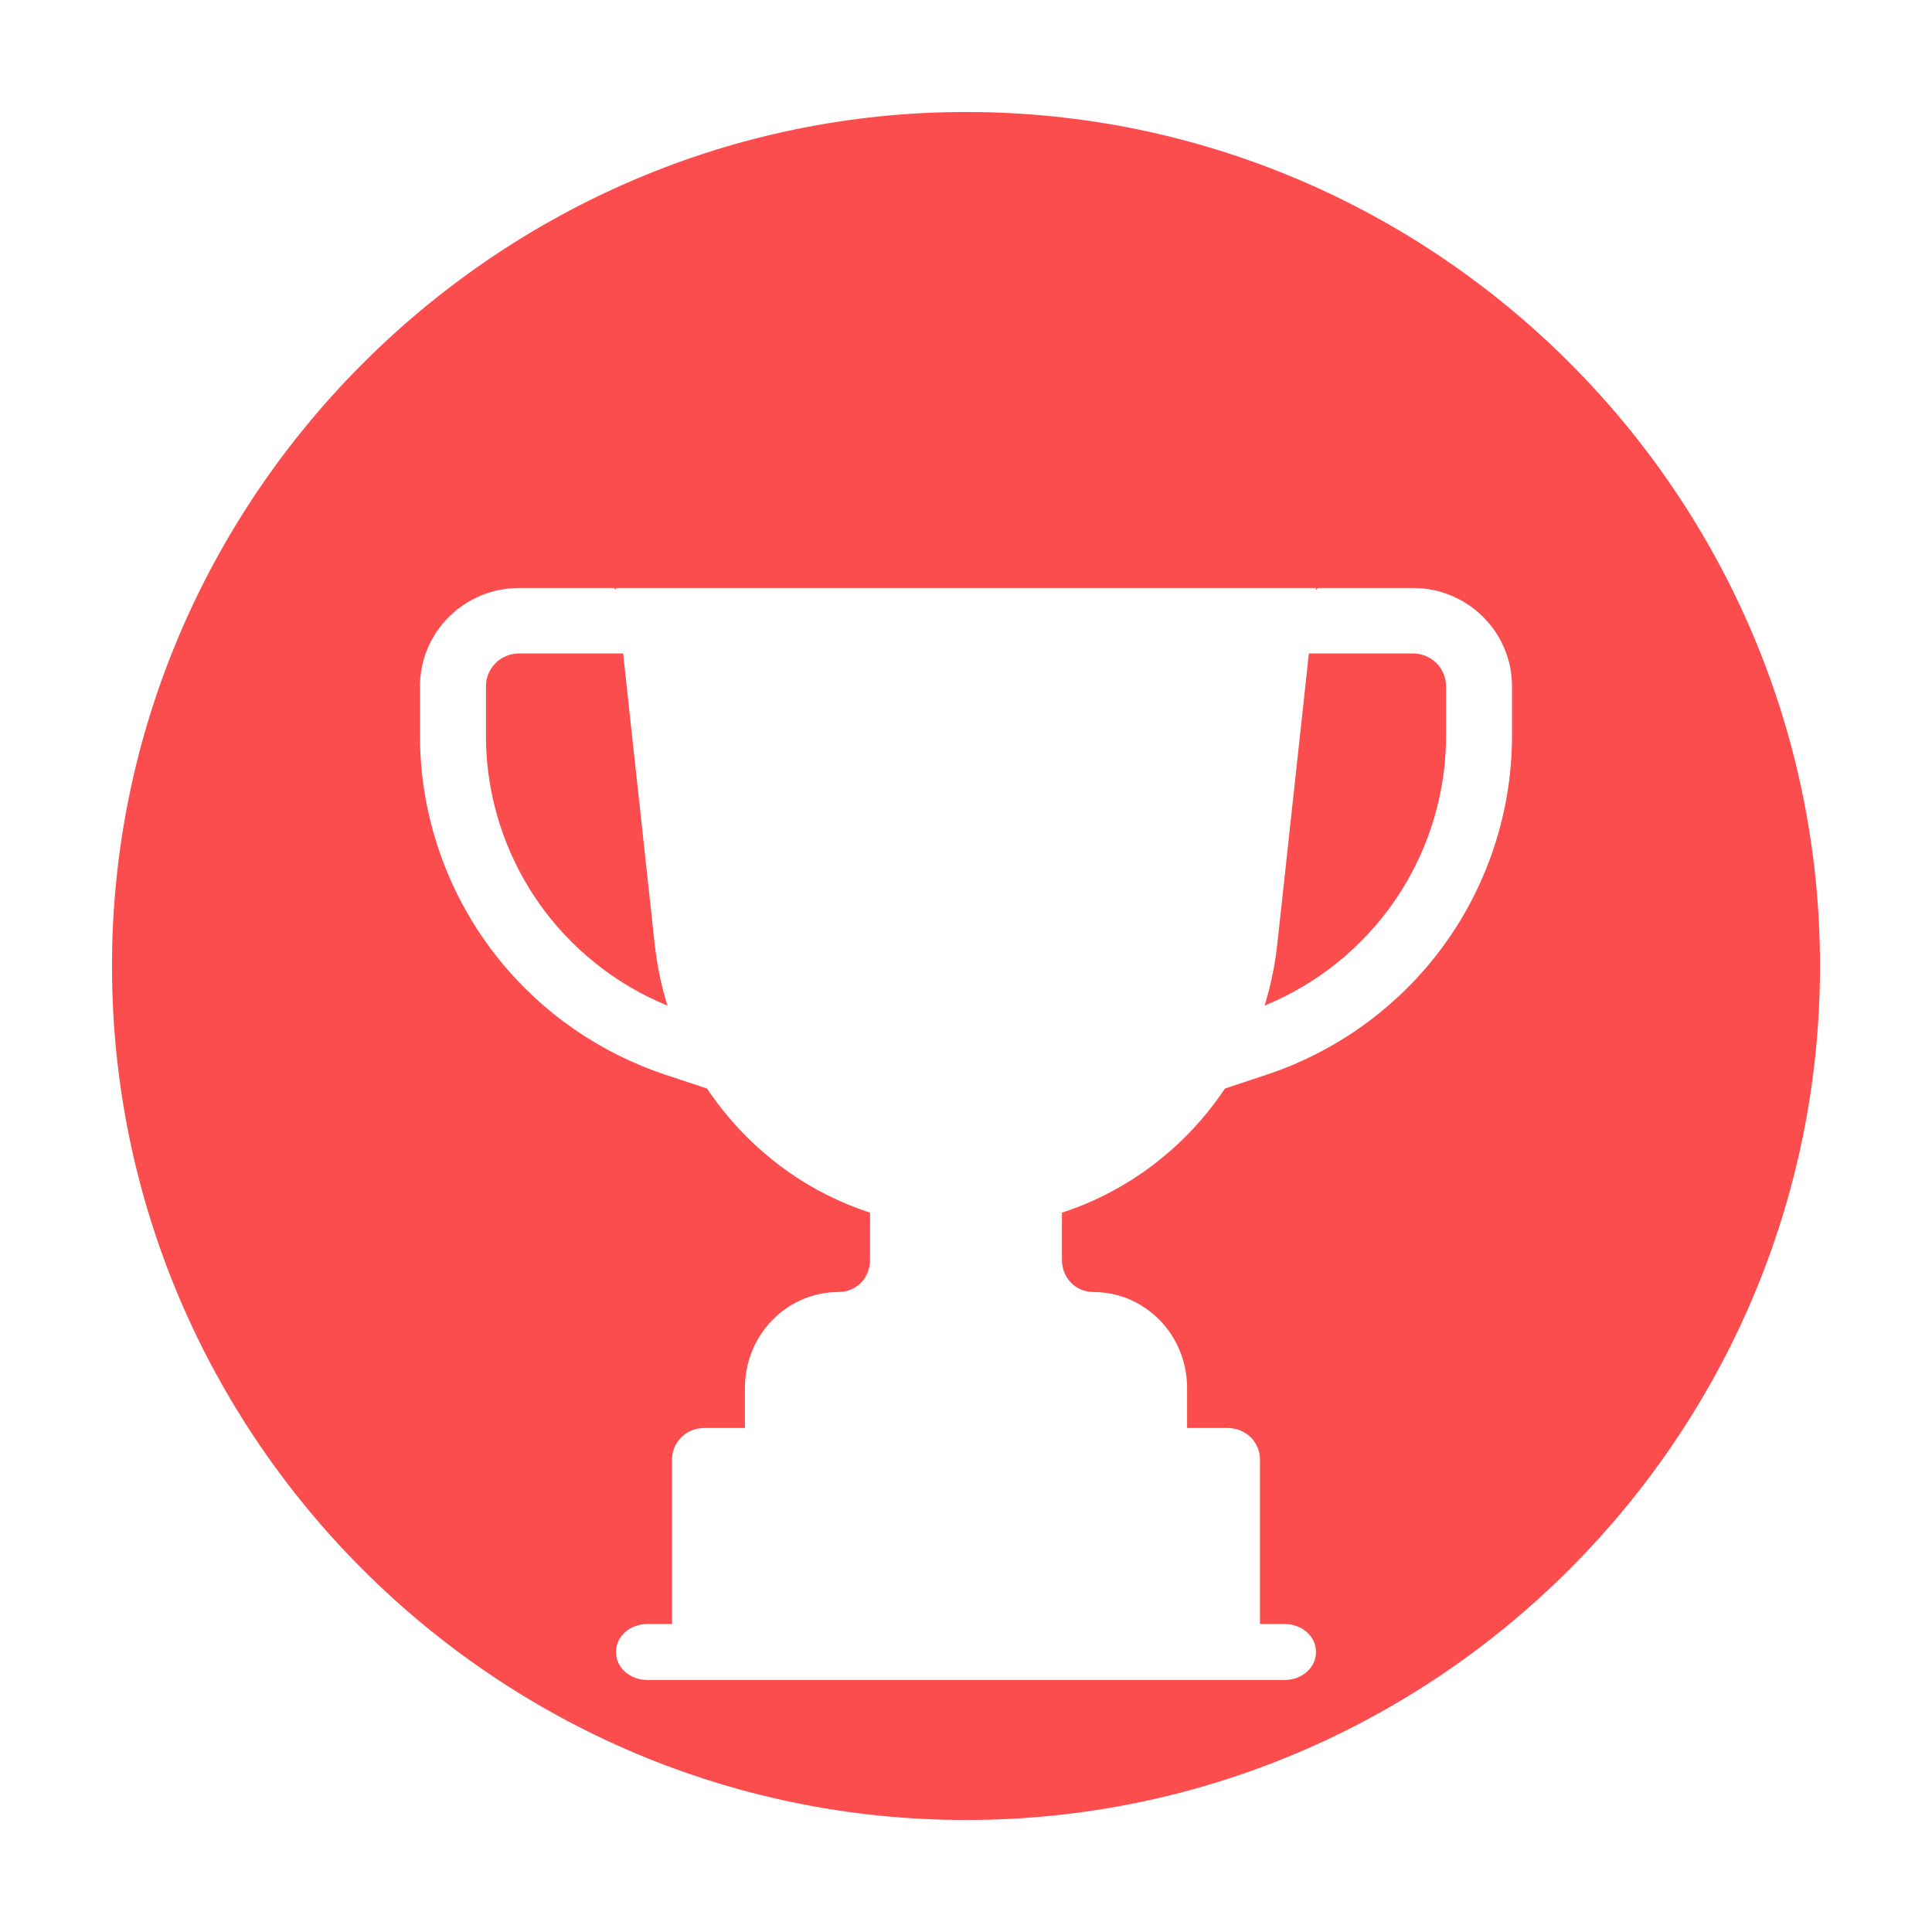
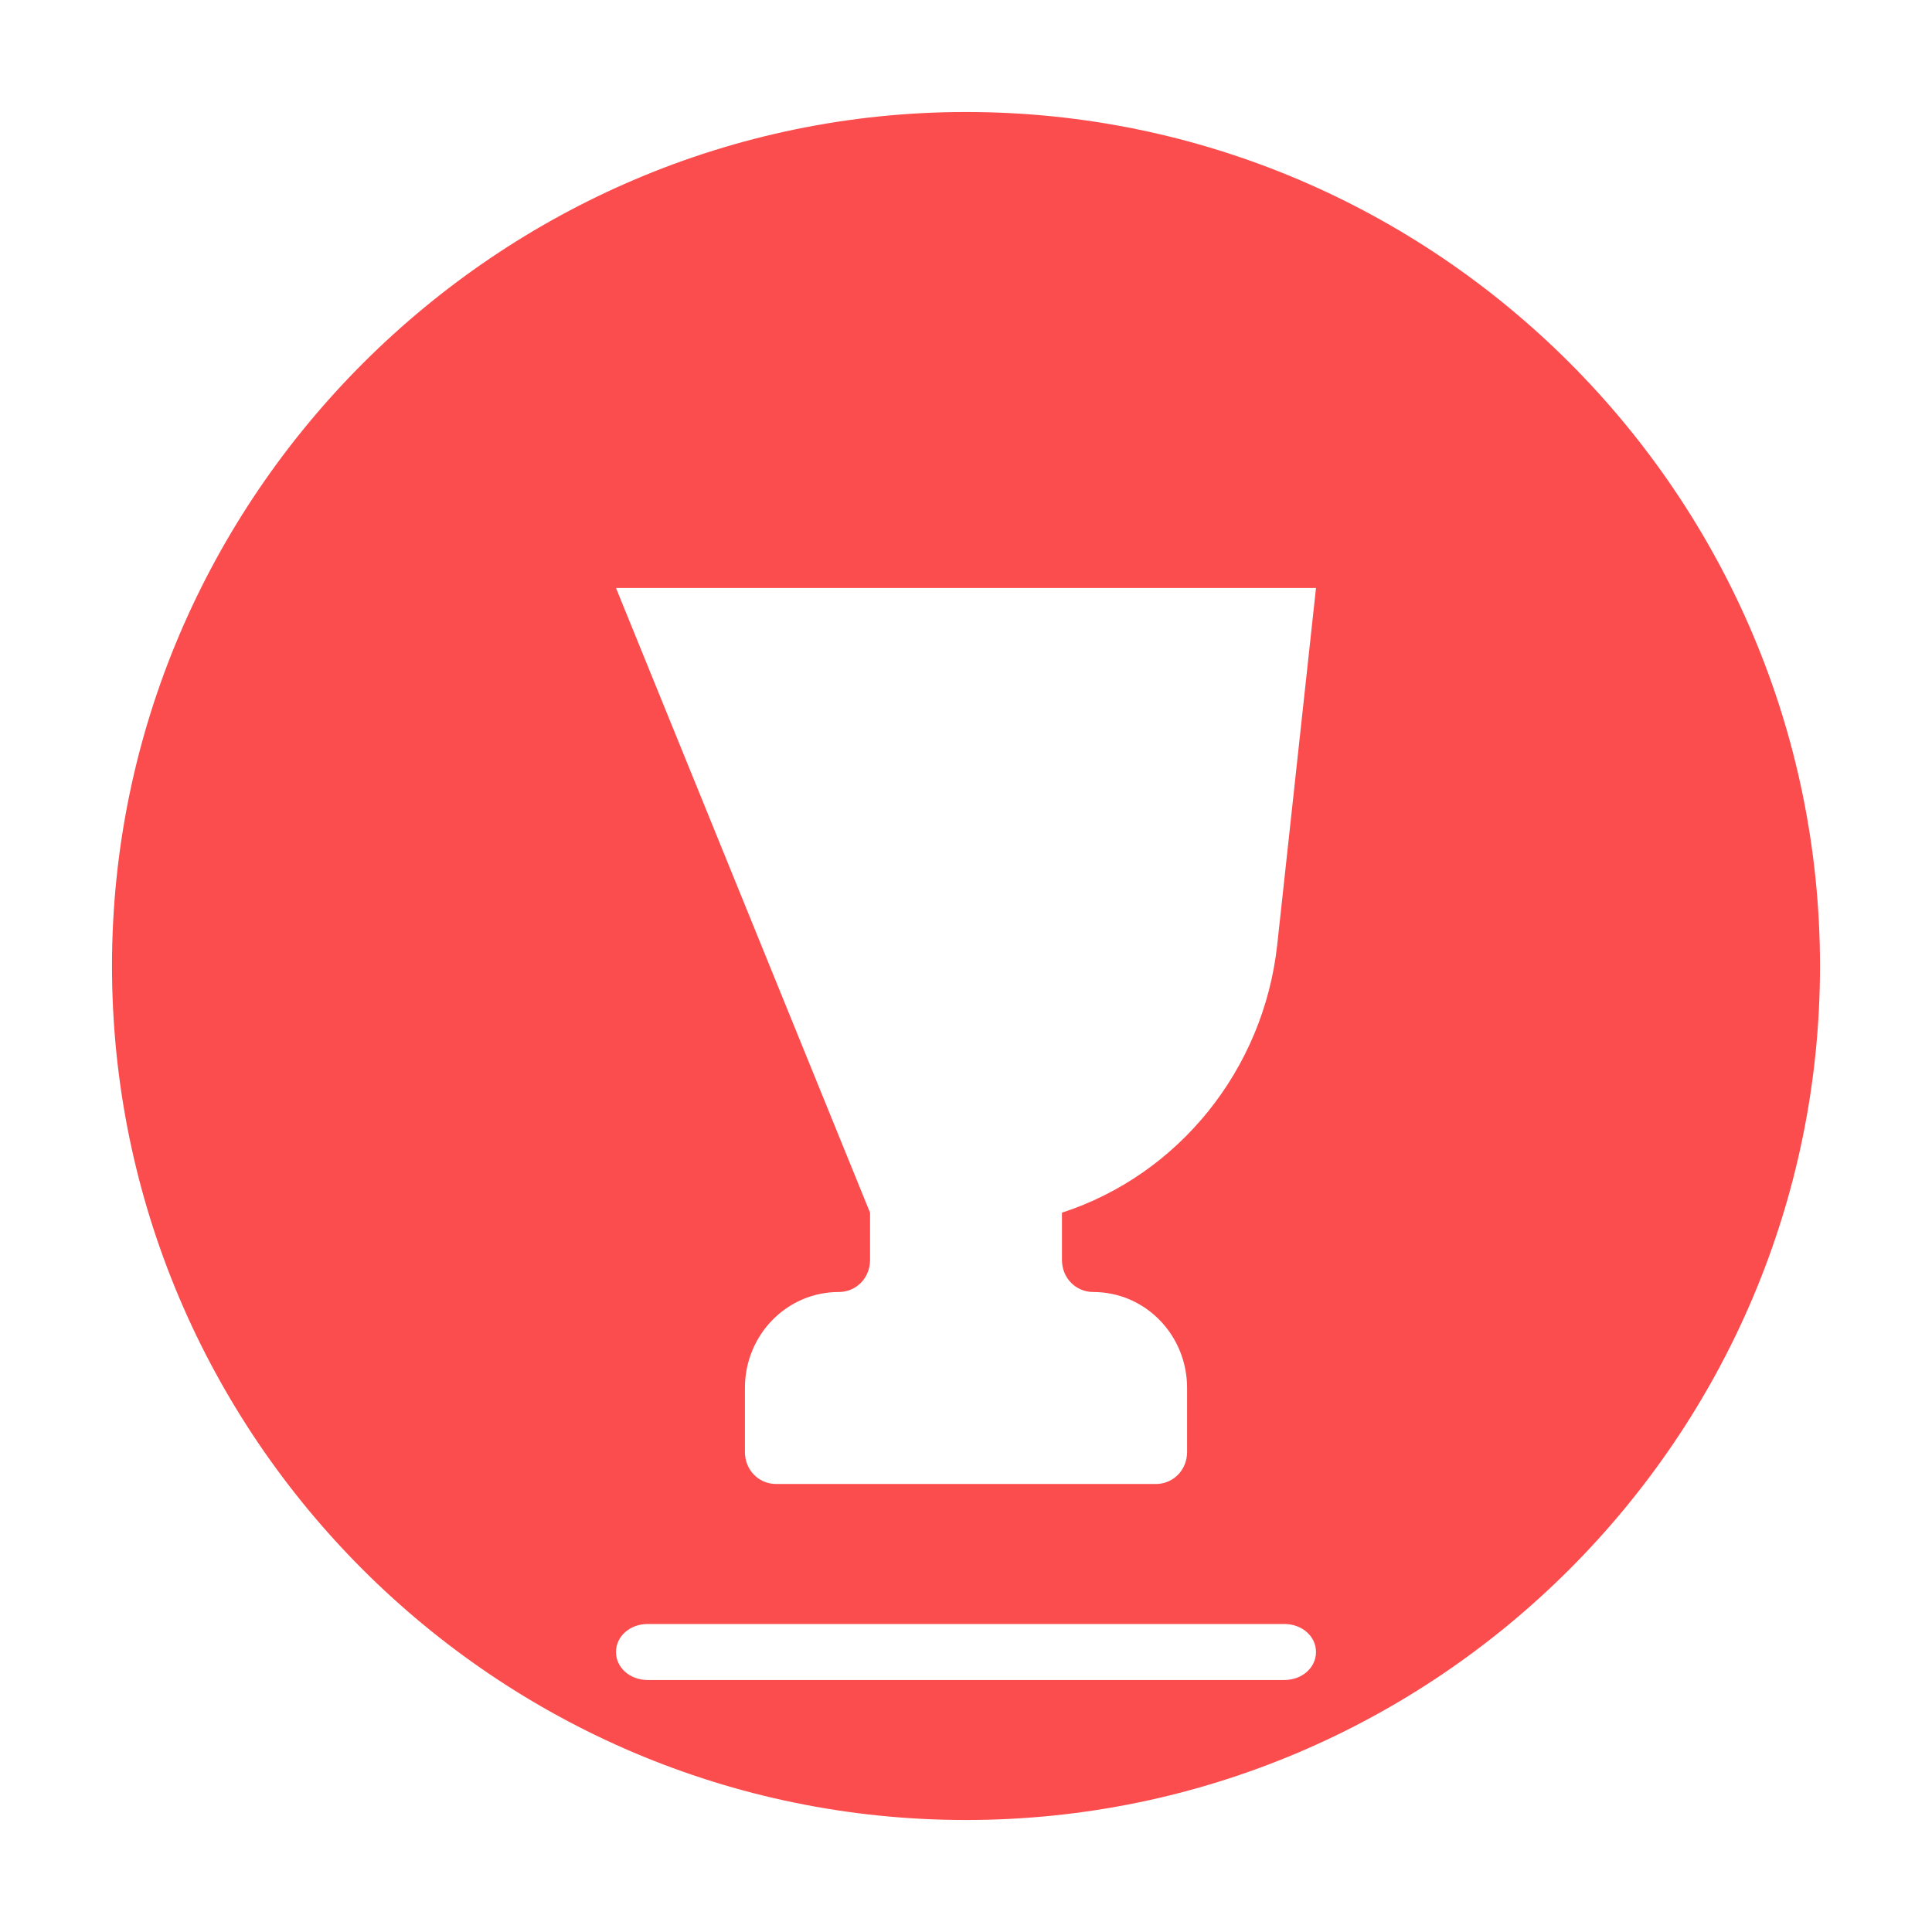
<svg xmlns="http://www.w3.org/2000/svg" width="69" height="69" viewBox="0 0 69 69" fill="none">
  <g filter="url(#filter0_d)">
    <path d="M65 30.5C65 47.3 51.3 61 34.5 61C17.7 61 4 47.3 4 30.5C4 13.7 17.8 0 34.5 0C51.3 0 65 13.7 65 30.5Z" fill="#FB4D4D" />
    <g filter="url(#filter1_d)">
-       <path d="M50.466 13H47.071L44.66 15.338H50.466C51.116 15.338 51.644 15.862 51.644 16.508V18.289C51.644 20.645 50.827 22.956 49.343 24.797C48.077 26.369 46.39 27.536 44.467 28.172L42.806 28.721C42.189 28.925 41.855 29.588 42.06 30.201C42.225 30.691 42.685 31 43.178 31C43.301 31 43.427 30.98 43.551 30.941L45.212 30.39C47.567 29.612 49.632 28.182 51.184 26.258C52.999 24.005 54 21.174 54 18.289V16.508C54 14.573 52.415 13 50.466 13Z" fill="white" />
-     </g>
+       </g>
    <g filter="url(#filter2_d)">
-       <path d="M26.194 28.721L24.533 28.173C22.61 27.536 20.923 26.369 19.657 24.797C18.173 22.956 17.356 20.645 17.356 18.289V16.508C17.356 15.862 17.884 15.338 18.534 15.338H24.621L21.93 13H18.534C16.585 13 15 14.573 15 16.508V18.289C15 21.174 16.001 24.005 17.816 26.258C19.368 28.182 21.433 29.612 23.788 30.391L25.449 30.941C25.573 30.98 25.698 31 25.822 31C26.315 31 26.775 30.691 26.94 30.201C27.145 29.588 26.811 28.925 26.194 28.721Z" fill="white" />
-     </g>
+       </g>
    <g filter="url(#filter3_d)">
-       <path d="M37.927 35.309V37C37.927 37.64 38.418 38.143 39.044 38.143C40.899 38.143 42.396 39.674 42.396 41.571V43.857C42.396 44.497 41.905 45 41.279 45H27.721C27.095 45 26.604 44.497 26.604 43.857V41.571C26.604 39.674 28.101 38.143 29.956 38.143C30.582 38.143 31.073 37.64 31.073 37V35.309C26.916 33.96 23.878 30.211 23.386 25.754L22 13H47L45.614 25.754C45.123 30.211 42.084 33.96 37.927 35.309Z" fill="white" />
+       <path d="M37.927 35.309V37C37.927 37.64 38.418 38.143 39.044 38.143C40.899 38.143 42.396 39.674 42.396 41.571V43.857C42.396 44.497 41.905 45 41.279 45H27.721C27.095 45 26.604 44.497 26.604 43.857V41.571C26.604 39.674 28.101 38.143 29.956 38.143C30.582 38.143 31.073 37.64 31.073 37V35.309L22 13H47L45.614 25.754C45.123 30.211 42.084 33.96 37.927 35.309Z" fill="white" />
    </g>
    <g filter="url(#filter4_d)">
-       <path d="M45 44.134V51H24V44.134C24 43.499 24.509 43 25.158 43H43.842C44.491 43 45 43.499 45 44.134Z" fill="white" />
-     </g>
+       </g>
    <g filter="url(#filter5_d)">
      <path d="M47 51C47 51.56 46.503 52 45.87 52H23.13C22.497 52 22 51.56 22 51C22 50.44 22.497 50 23.13 50H45.87C46.503 50 47 50.44 47 51Z" fill="white" />
    </g>
  </g>
  <defs>
    <filter id="filter0_d" x="0" y="0" width="69" height="69" filterUnits="userSpaceOnUse" color-interpolation-filters="sRGB">
      <feFlood flood-opacity="0" result="BackgroundImageFix" />
      <feColorMatrix in="SourceAlpha" type="matrix" values="0 0 0 0 0 0 0 0 0 0 0 0 0 0 0 0 0 0 127 0" />
      <feOffset dy="4" />
      <feGaussianBlur stdDeviation="2" />
      <feColorMatrix type="matrix" values="0 0 0 0 0.249 0 0 0 0 0.249 0 0 0 0 0.249 0 0 0 0.25 0" />
      <feBlend mode="normal" in2="BackgroundImageFix" result="effect1_dropShadow" />
      <feBlend mode="normal" in="SourceGraphic" in2="effect1_dropShadow" result="shape" />
    </filter>
    <filter id="filter1_d" x="38" y="13" width="20" height="26" filterUnits="userSpaceOnUse" color-interpolation-filters="sRGB">
      <feFlood flood-opacity="0" result="BackgroundImageFix" />
      <feColorMatrix in="SourceAlpha" type="matrix" values="0 0 0 0 0 0 0 0 0 0 0 0 0 0 0 0 0 0 127 0" />
      <feOffset dy="4" />
      <feGaussianBlur stdDeviation="2" />
      <feColorMatrix type="matrix" values="0 0 0 0 0.249 0 0 0 0 0.249 0 0 0 0 0.249 0 0 0 0.25 0" />
      <feBlend mode="normal" in2="BackgroundImageFix" result="effect1_dropShadow" />
      <feBlend mode="normal" in="SourceGraphic" in2="effect1_dropShadow" result="shape" />
    </filter>
    <filter id="filter2_d" x="11" y="13" width="20" height="26" filterUnits="userSpaceOnUse" color-interpolation-filters="sRGB">
      <feFlood flood-opacity="0" result="BackgroundImageFix" />
      <feColorMatrix in="SourceAlpha" type="matrix" values="0 0 0 0 0 0 0 0 0 0 0 0 0 0 0 0 0 0 127 0" />
      <feOffset dy="4" />
      <feGaussianBlur stdDeviation="2" />
      <feColorMatrix type="matrix" values="0 0 0 0 0.249 0 0 0 0 0.249 0 0 0 0 0.249 0 0 0 0.25 0" />
      <feBlend mode="normal" in2="BackgroundImageFix" result="effect1_dropShadow" />
      <feBlend mode="normal" in="SourceGraphic" in2="effect1_dropShadow" result="shape" />
    </filter>
    <filter id="filter3_d" x="18" y="13" width="33" height="40" filterUnits="userSpaceOnUse" color-interpolation-filters="sRGB">
      <feFlood flood-opacity="0" result="BackgroundImageFix" />
      <feColorMatrix in="SourceAlpha" type="matrix" values="0 0 0 0 0 0 0 0 0 0 0 0 0 0 0 0 0 0 127 0" />
      <feOffset dy="4" />
      <feGaussianBlur stdDeviation="2" />
      <feColorMatrix type="matrix" values="0 0 0 0 0.249 0 0 0 0 0.249 0 0 0 0 0.249 0 0 0 0.25 0" />
      <feBlend mode="normal" in2="BackgroundImageFix" result="effect1_dropShadow" />
      <feBlend mode="normal" in="SourceGraphic" in2="effect1_dropShadow" result="shape" />
    </filter>
    <filter id="filter4_d" x="20" y="43" width="29" height="16" filterUnits="userSpaceOnUse" color-interpolation-filters="sRGB">
      <feFlood flood-opacity="0" result="BackgroundImageFix" />
      <feColorMatrix in="SourceAlpha" type="matrix" values="0 0 0 0 0 0 0 0 0 0 0 0 0 0 0 0 0 0 127 0" />
      <feOffset dy="4" />
      <feGaussianBlur stdDeviation="2" />
      <feColorMatrix type="matrix" values="0 0 0 0 0.249 0 0 0 0 0.249 0 0 0 0 0.249 0 0 0 0.25 0" />
      <feBlend mode="normal" in2="BackgroundImageFix" result="effect1_dropShadow" />
      <feBlend mode="normal" in="SourceGraphic" in2="effect1_dropShadow" result="shape" />
    </filter>
    <filter id="filter5_d" x="18" y="50" width="33" height="10" filterUnits="userSpaceOnUse" color-interpolation-filters="sRGB">
      <feFlood flood-opacity="0" result="BackgroundImageFix" />
      <feColorMatrix in="SourceAlpha" type="matrix" values="0 0 0 0 0 0 0 0 0 0 0 0 0 0 0 0 0 0 127 0" />
      <feOffset dy="4" />
      <feGaussianBlur stdDeviation="2" />
      <feColorMatrix type="matrix" values="0 0 0 0 0.249 0 0 0 0 0.249 0 0 0 0 0.249 0 0 0 0.25 0" />
      <feBlend mode="normal" in2="BackgroundImageFix" result="effect1_dropShadow" />
      <feBlend mode="normal" in="SourceGraphic" in2="effect1_dropShadow" result="shape" />
    </filter>
  </defs>
</svg>